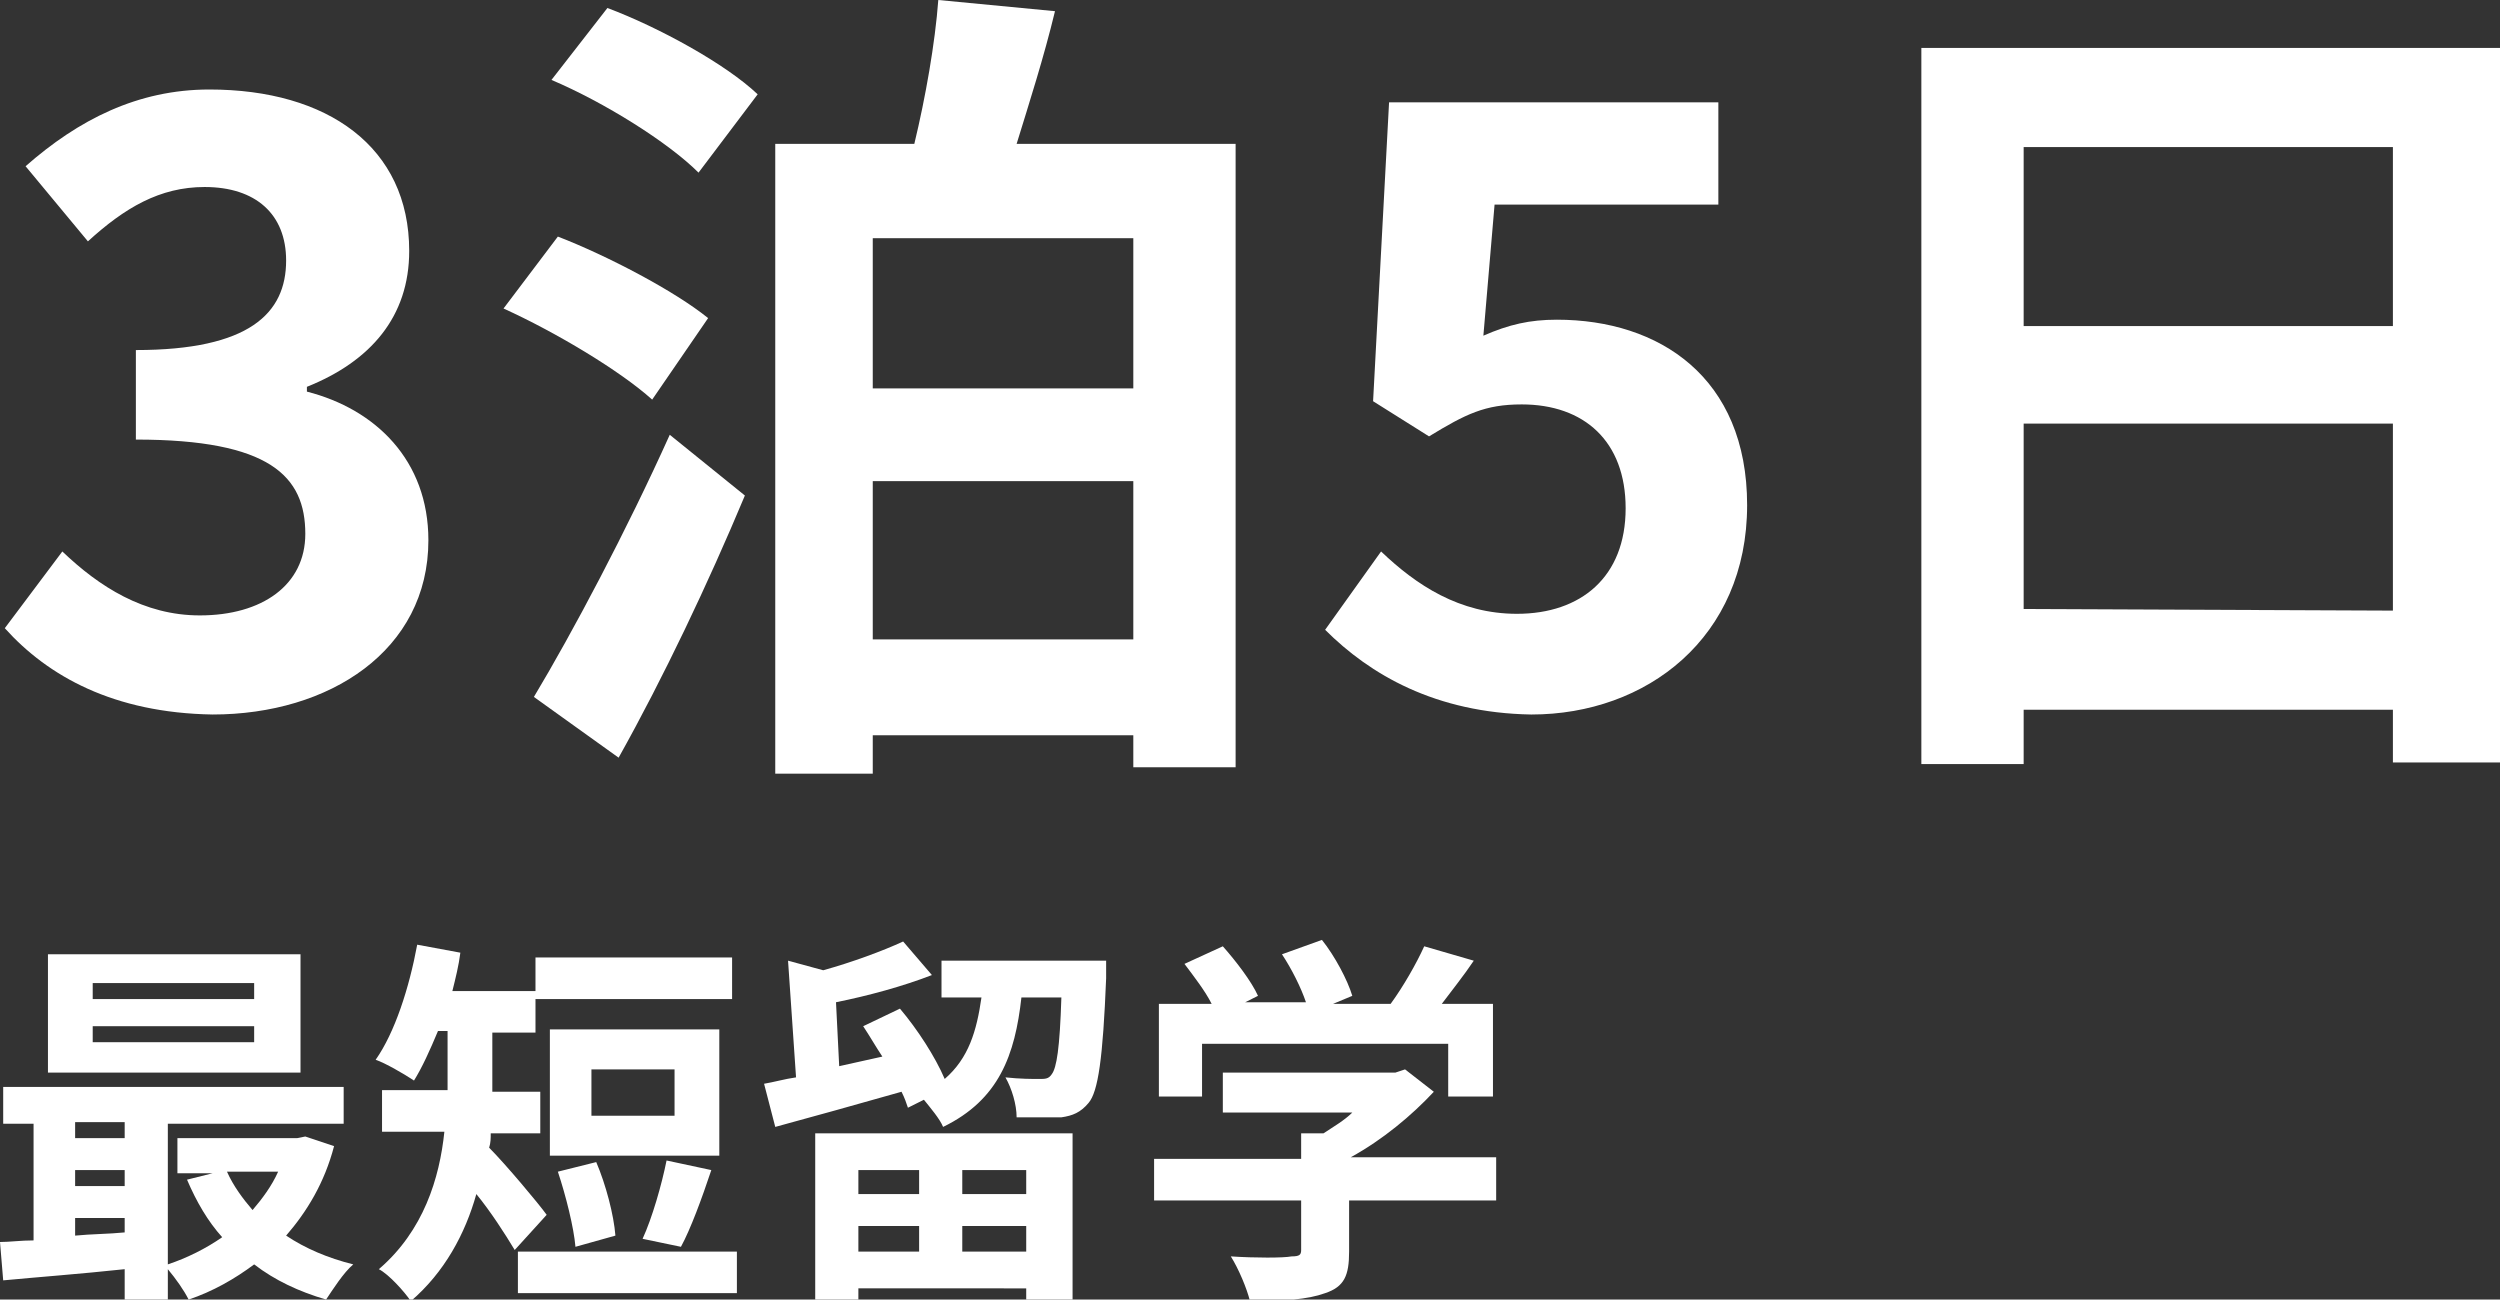
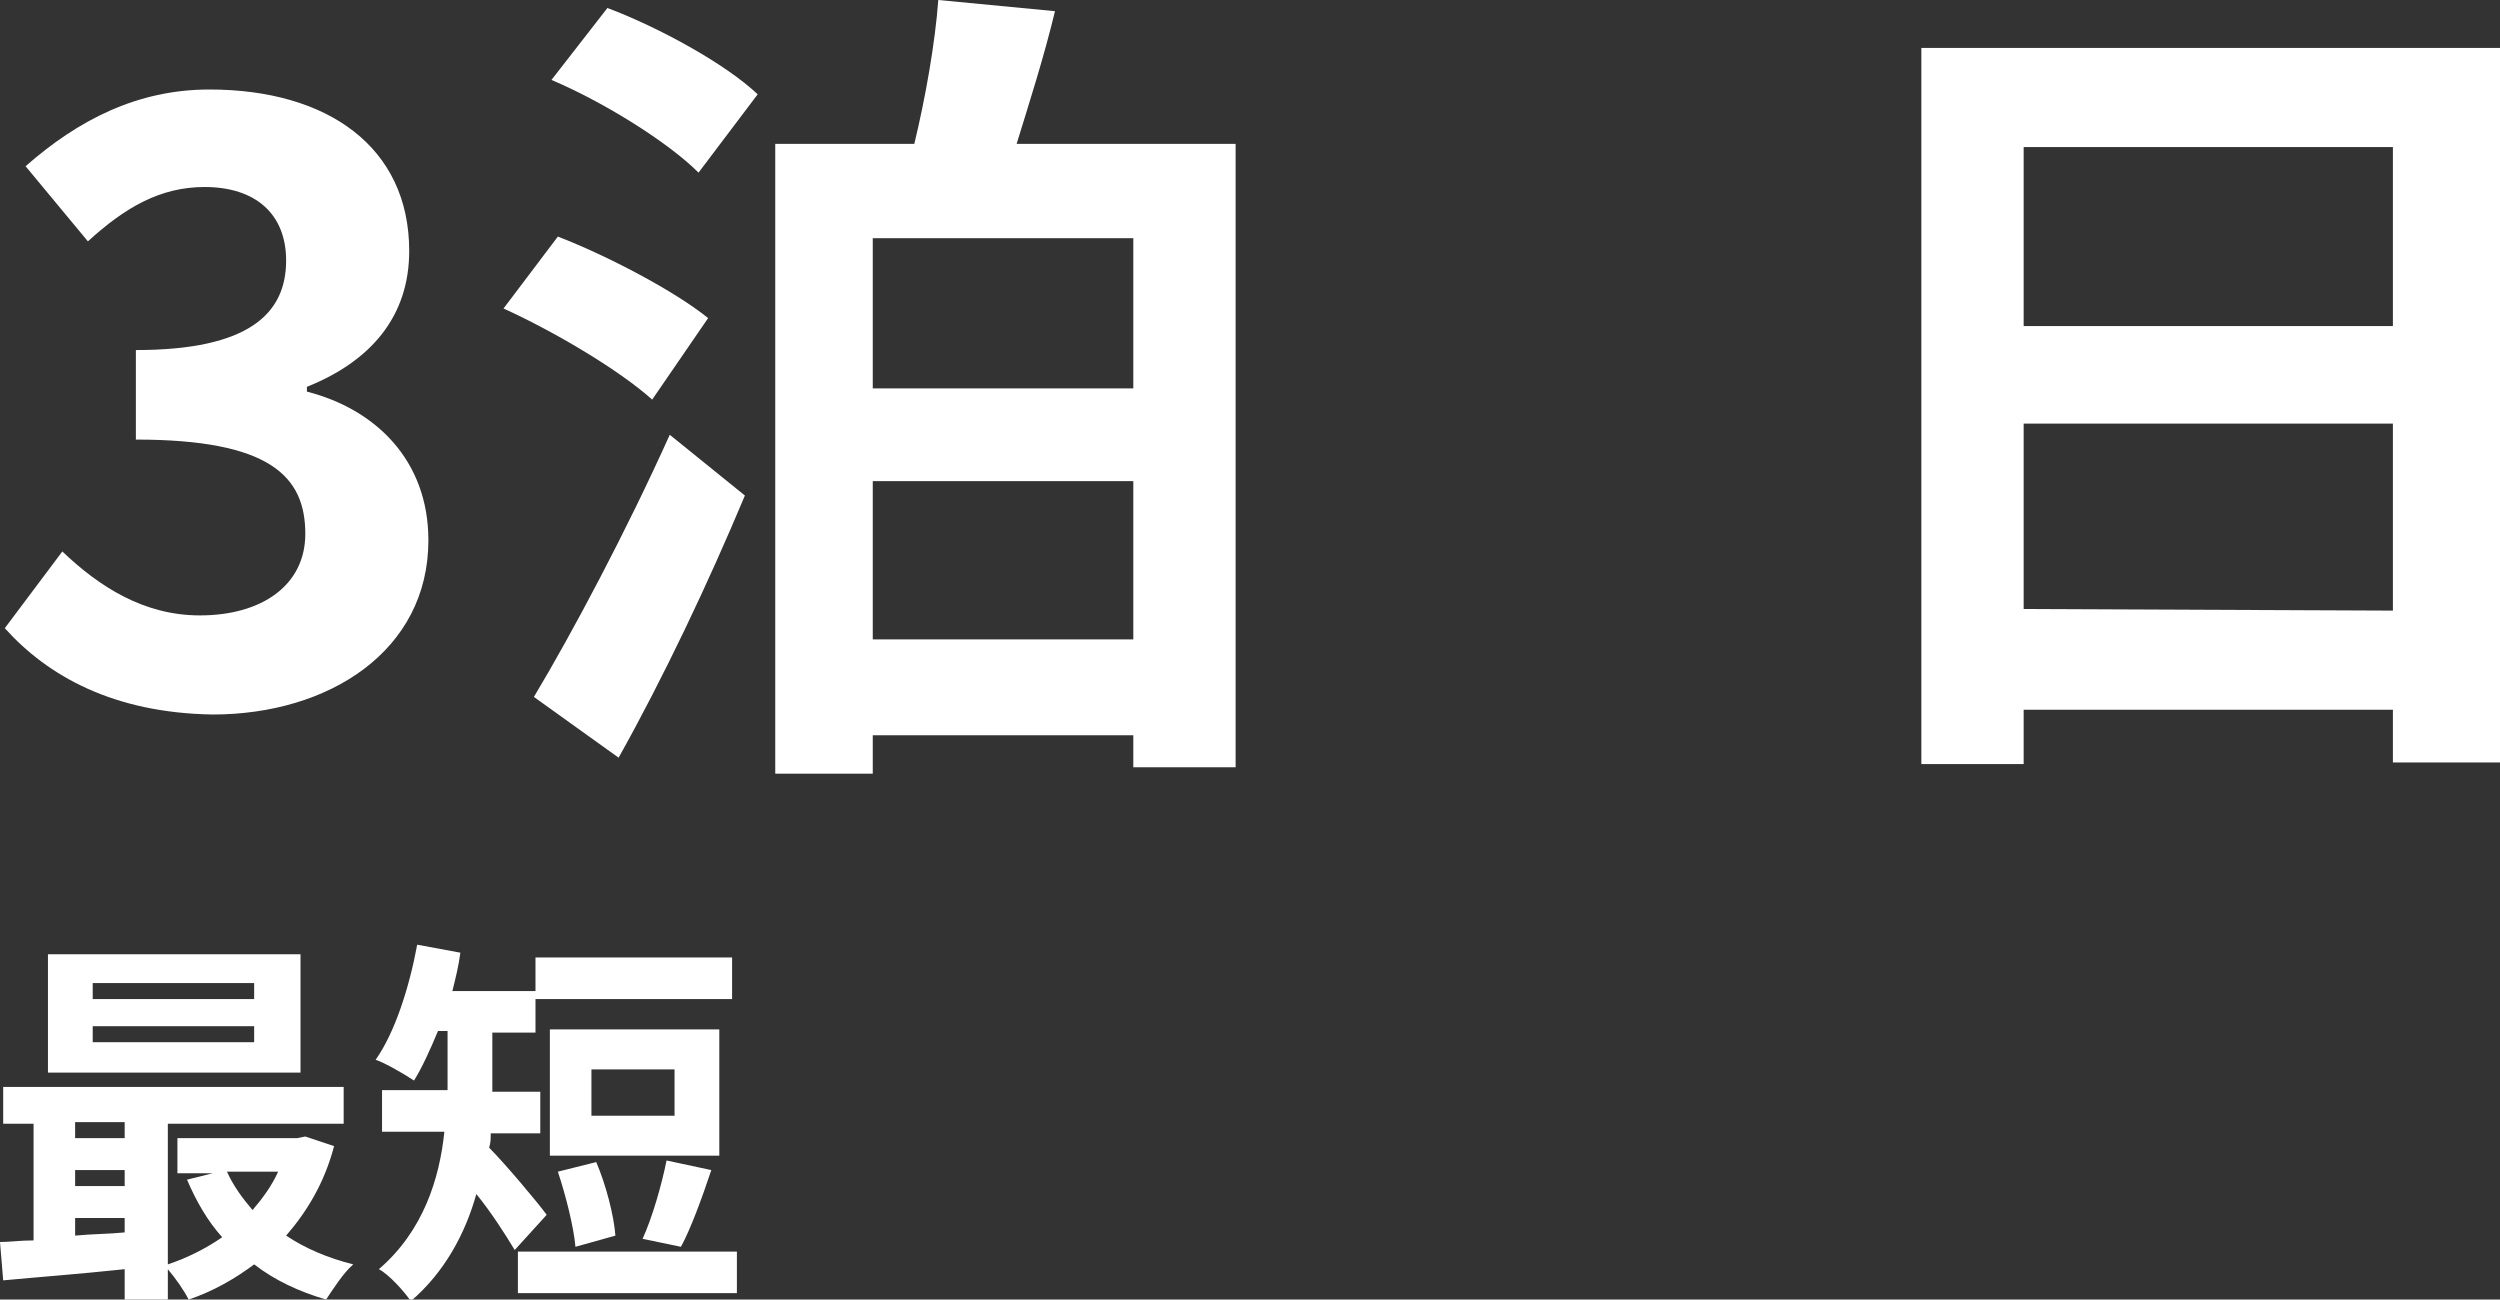
<svg xmlns="http://www.w3.org/2000/svg" version="1.1" id="レイヤー_1" x="0px" y="0px" viewBox="0 0 156.4 81.3" style="enable-background:new 0 0 156.4 81.3;" xml:space="preserve">
  <rect x="0" y="0" width="156.4" height="81.3" fill="#333333" stroke="none" />
  <style type="text/css">
	.st0{enable-background:new    ;}
	.st1{fill:#FFFFFF;}
</style>
  <g transform="matrix(1, 0, 0, 1, 0, 0)">
    <g class="st0">
      <path class="st1" d="M0.3,39.3l3.6-4.8c2.3,2.2,5.1,4,8.6,4c3.9,0,6.6-1.9,6.6-5.1c0-3.6-2.2-5.9-10.6-5.9v-5.6    c7.1,0,9.4-2.3,9.4-5.6c0-2.9-1.9-4.6-5.1-4.6c-2.8,0-5,1.3-7.3,3.4l-3.9-4.7c3.3-2.9,7-4.8,11.5-4.8c7.4,0,12.5,3.6,12.5,10.1    c0,4.1-2.4,6.9-6.4,8.5v0.3c4.3,1.1,7.6,4.3,7.6,9.3c0,6.9-6.2,10.9-13.5,10.9C7.1,44.6,3,42.3,0.3,39.3z" />
-       <path class="st1" d="M40.8,25c-2-1.8-6-4.2-9.3-5.7l3.4-4.5c3.1,1.2,7.3,3.4,9.4,5.1L40.8,25z M33.4,43.6c2.4-4,5.8-10.4,8.5-16.4    l4.7,3.8c-2.3,5.5-5.1,11.4-7.9,16.4L33.4,43.6z M38,0.5c3.2,1.2,7.4,3.5,9.4,5.4l-3.7,4.9c-1.9-1.9-5.9-4.4-9.2-5.8L38,0.5z     M77.3,9v39h-6.4v-2H54.6v2.4h-6.1V9h8.7c0.7-2.9,1.3-6.3,1.5-9L66,0.7c-0.7,2.9-1.6,5.7-2.4,8.3C63.6,9,77.3,9,77.3,9z     M54.6,14.9v9.4h16.3v-9.4H54.6z M70.9,40v-9.9H54.6V40H70.9z" />
-       <path class="st1" d="M82.9,39.4l3.5-4.9c2.2,2.1,4.9,3.9,8.5,3.9c4,0,6.8-2.3,6.8-6.6c0-4.2-2.6-6.5-6.5-6.5c-2.3,0-3.5,0.6-5.8,2    l-3.5-2.2l1-18.7h20.6v6.4h-14L92.8,21c1.6-0.7,2.9-1,4.6-1c6.4,0,11.9,3.6,11.9,11.6c0,8.3-6.3,13.1-13.5,13.1    C89.8,44.6,85.7,42.2,82.9,39.4z" />
+       <path class="st1" d="M40.8,25c-2-1.8-6-4.2-9.3-5.7l3.4-4.5c3.1,1.2,7.3,3.4,9.4,5.1L40.8,25z M33.4,43.6c2.4-4,5.8-10.4,8.5-16.4    l4.7,3.8c-2.3,5.5-5.1,11.4-7.9,16.4L33.4,43.6z M38,0.5c3.2,1.2,7.4,3.5,9.4,5.4l-3.7,4.9c-1.9-1.9-5.9-4.4-9.2-5.8L38,0.5z     M77.3,9v39h-6.4v-2H54.6v2.4h-6.1V9h8.7c0.7-2.9,1.3-6.3,1.5-9L66,0.7c-0.7,2.9-1.6,5.7-2.4,8.3C63.6,9,77.3,9,77.3,9z     M54.6,14.9v9.4h16.3v-9.4z M70.9,40v-9.9H54.6V40H70.9z" />
      <path class="st1" d="M156.4,3v44.7h-6.7v-3.3h-23.1v3.4h-6.4V3H156.4z M126.6,9.2v11.2h23.1V9.2H126.6z M149.7,38.2V26.5h-23.1    v11.6L149.7,38.2L149.7,38.2z" />
    </g>
    <g class="st0">
      <path class="st1" d="M20.9,71.7c-0.6,2.3-1.7,4.1-3,5.6c1.2,0.8,2.6,1.4,4.2,1.8c-0.6,0.5-1.3,1.6-1.7,2.2    c-1.7-0.5-3.2-1.2-4.5-2.2c-1.2,0.9-2.6,1.7-4.1,2.2c-0.3-0.6-0.8-1.3-1.3-1.9v1.9H7.8v-1.9c-2.8,0.3-5.5,0.5-7.6,0.7L0,77.7    c0.6,0,1.3-0.1,2.1-0.1v-7.3H0.2V68h21.3v2.3h-11v8.8c1.2-0.4,2.4-1,3.4-1.7c-0.9-1-1.6-2.2-2.2-3.6l1.6-0.4h-2.2v-2.2h7.5    l0.5-0.1L20.9,71.7z M18.8,67.1H3v-7.4h15.8C18.8,59.7,18.8,67.1,18.8,67.1z M4.7,70.2v1h3.1v-1H4.7z M4.7,74.2h3.1v-1H4.7    C4.7,73.2,4.7,74.2,4.7,74.2z M4.7,77.3c1-0.1,2.1-0.1,3.1-0.2v-0.9H4.7C4.7,76.2,4.7,77.3,4.7,77.3z M15.9,61.5H5.8v1h10.1V61.5z     M15.9,64.2H5.8v1h10.1V64.2z M14.2,73.3c0.4,0.9,1,1.7,1.6,2.4c0.6-0.7,1.2-1.5,1.6-2.4H14.2z" />
      <path class="st1" d="M32.2,78.2c-0.6-1-1.5-2.4-2.4-3.5c-0.7,2.5-2,4.9-4.1,6.7c-0.4-0.6-1.4-1.7-2-2c2.8-2.4,3.8-5.7,4.1-8.6    h-3.9v-2.6H28v-0.4v-3.3h-0.6c-0.5,1.2-1,2.3-1.5,3.1c-0.6-0.4-1.8-1.1-2.4-1.3c1.2-1.7,2.1-4.5,2.6-7.2l2.7,0.5    c-0.1,0.8-0.3,1.6-0.5,2.4h5.2v2.6h-2.7v3.3v0.4h3v2.6h-3.1c0,0.3,0,0.6-0.1,0.9c1,1,3.1,3.5,3.6,4.2L32.2,78.2z M46.1,78.3v2.6    H32.4v-2.6H46.1z M45.8,62.5H33.5v-2.6h12.3C45.8,59.9,45.8,62.5,45.8,62.5z M45,72.3H34.4v-7.9H45V72.3z M36,78    c-0.1-1.2-0.6-3.2-1.1-4.7l2.4-0.6c0.6,1.4,1.1,3.3,1.2,4.6L36,78z M42.2,66.9H37v2.9h5.2V66.9z M40.2,77.5    c0.6-1.3,1.2-3.4,1.5-4.9l2.8,0.6c-0.6,1.8-1.3,3.7-1.9,4.8L40.2,77.5z" />
-       <path class="st1" d="M69.2,60.1c0,0,0,0.7,0,1.1c-0.2,5-0.5,7.1-1.1,7.8c-0.5,0.6-1,0.8-1.7,0.9c-0.7,0-1.7,0-2.8,0    c0-0.8-0.3-1.8-0.7-2.5c0.9,0.1,1.7,0.1,2.1,0.1s0.6,0,0.8-0.3c0.3-0.4,0.5-1.6,0.6-4.8h-2.5c-0.4,3.6-1.4,6.4-4.9,8.1    c-0.2-0.5-0.8-1.2-1.2-1.7l-1,0.5c-0.1-0.3-0.2-0.6-0.4-1c-2.8,0.8-5.7,1.6-7.9,2.2l-0.7-2.7c0.6-0.1,1.3-0.3,2-0.4l-0.5-7.3    l2.2,0.6c1.8-0.5,3.7-1.2,5-1.8l1.8,2.1c-1.8,0.7-4,1.3-6,1.7l0.2,4l2.7-0.6c-0.4-0.6-0.8-1.3-1.2-1.9l2.3-1.1    c1.1,1.3,2.2,3,2.8,4.4c1.5-1.3,2-3,2.3-5.1h-2.5v-2.3L69.2,60.1L69.2,60.1z M51,70.9h16.1v10.4h-2.9v-0.7H53.7v0.8H51V70.9z     M53.7,73.2v1.5h3.8v-1.5H53.7z M57.5,78.3v-1.6h-3.8v1.6H57.5z M64.2,73.2h-4v1.5h4V73.2z M64.2,78.3v-1.6h-4v1.6H64.2z" />
-       <path class="st1" d="M93.6,75.1h-9.2v3.2c0,1.5-0.3,2.2-1.5,2.6c-1.1,0.4-2.6,0.5-4.7,0.5c-0.2-0.8-0.7-2-1.2-2.8    c1.5,0.1,3.3,0.1,3.8,0c0.5,0,0.6-0.1,0.6-0.4v-3.1h-9.2v-2.6h9.2v-1.6h1.4c0.6-0.4,1.3-0.8,1.8-1.3h-8.1v-2.5h10.8l0.6-0.2    l1.8,1.4c-1.4,1.5-3.2,3-5.2,4.1h9.1C93.6,72.4,93.6,75.1,93.6,75.1z M75.2,68.6h-2.7v-5.8h3.3c-0.4-0.8-1.1-1.7-1.7-2.5l2.4-1.1    c0.8,0.9,1.8,2.2,2.2,3.1l-0.8,0.4h3.8c-0.3-0.9-0.9-2.1-1.5-3l2.5-0.9c0.8,1,1.6,2.5,1.9,3.5l-1.2,0.5H87    c0.8-1.1,1.6-2.5,2.1-3.6l3.1,0.9c-0.6,0.9-1.4,1.9-2,2.7h3.2v5.8h-2.8v-3.3H75.2V68.6z" />
    </g>
  </g>
</svg>